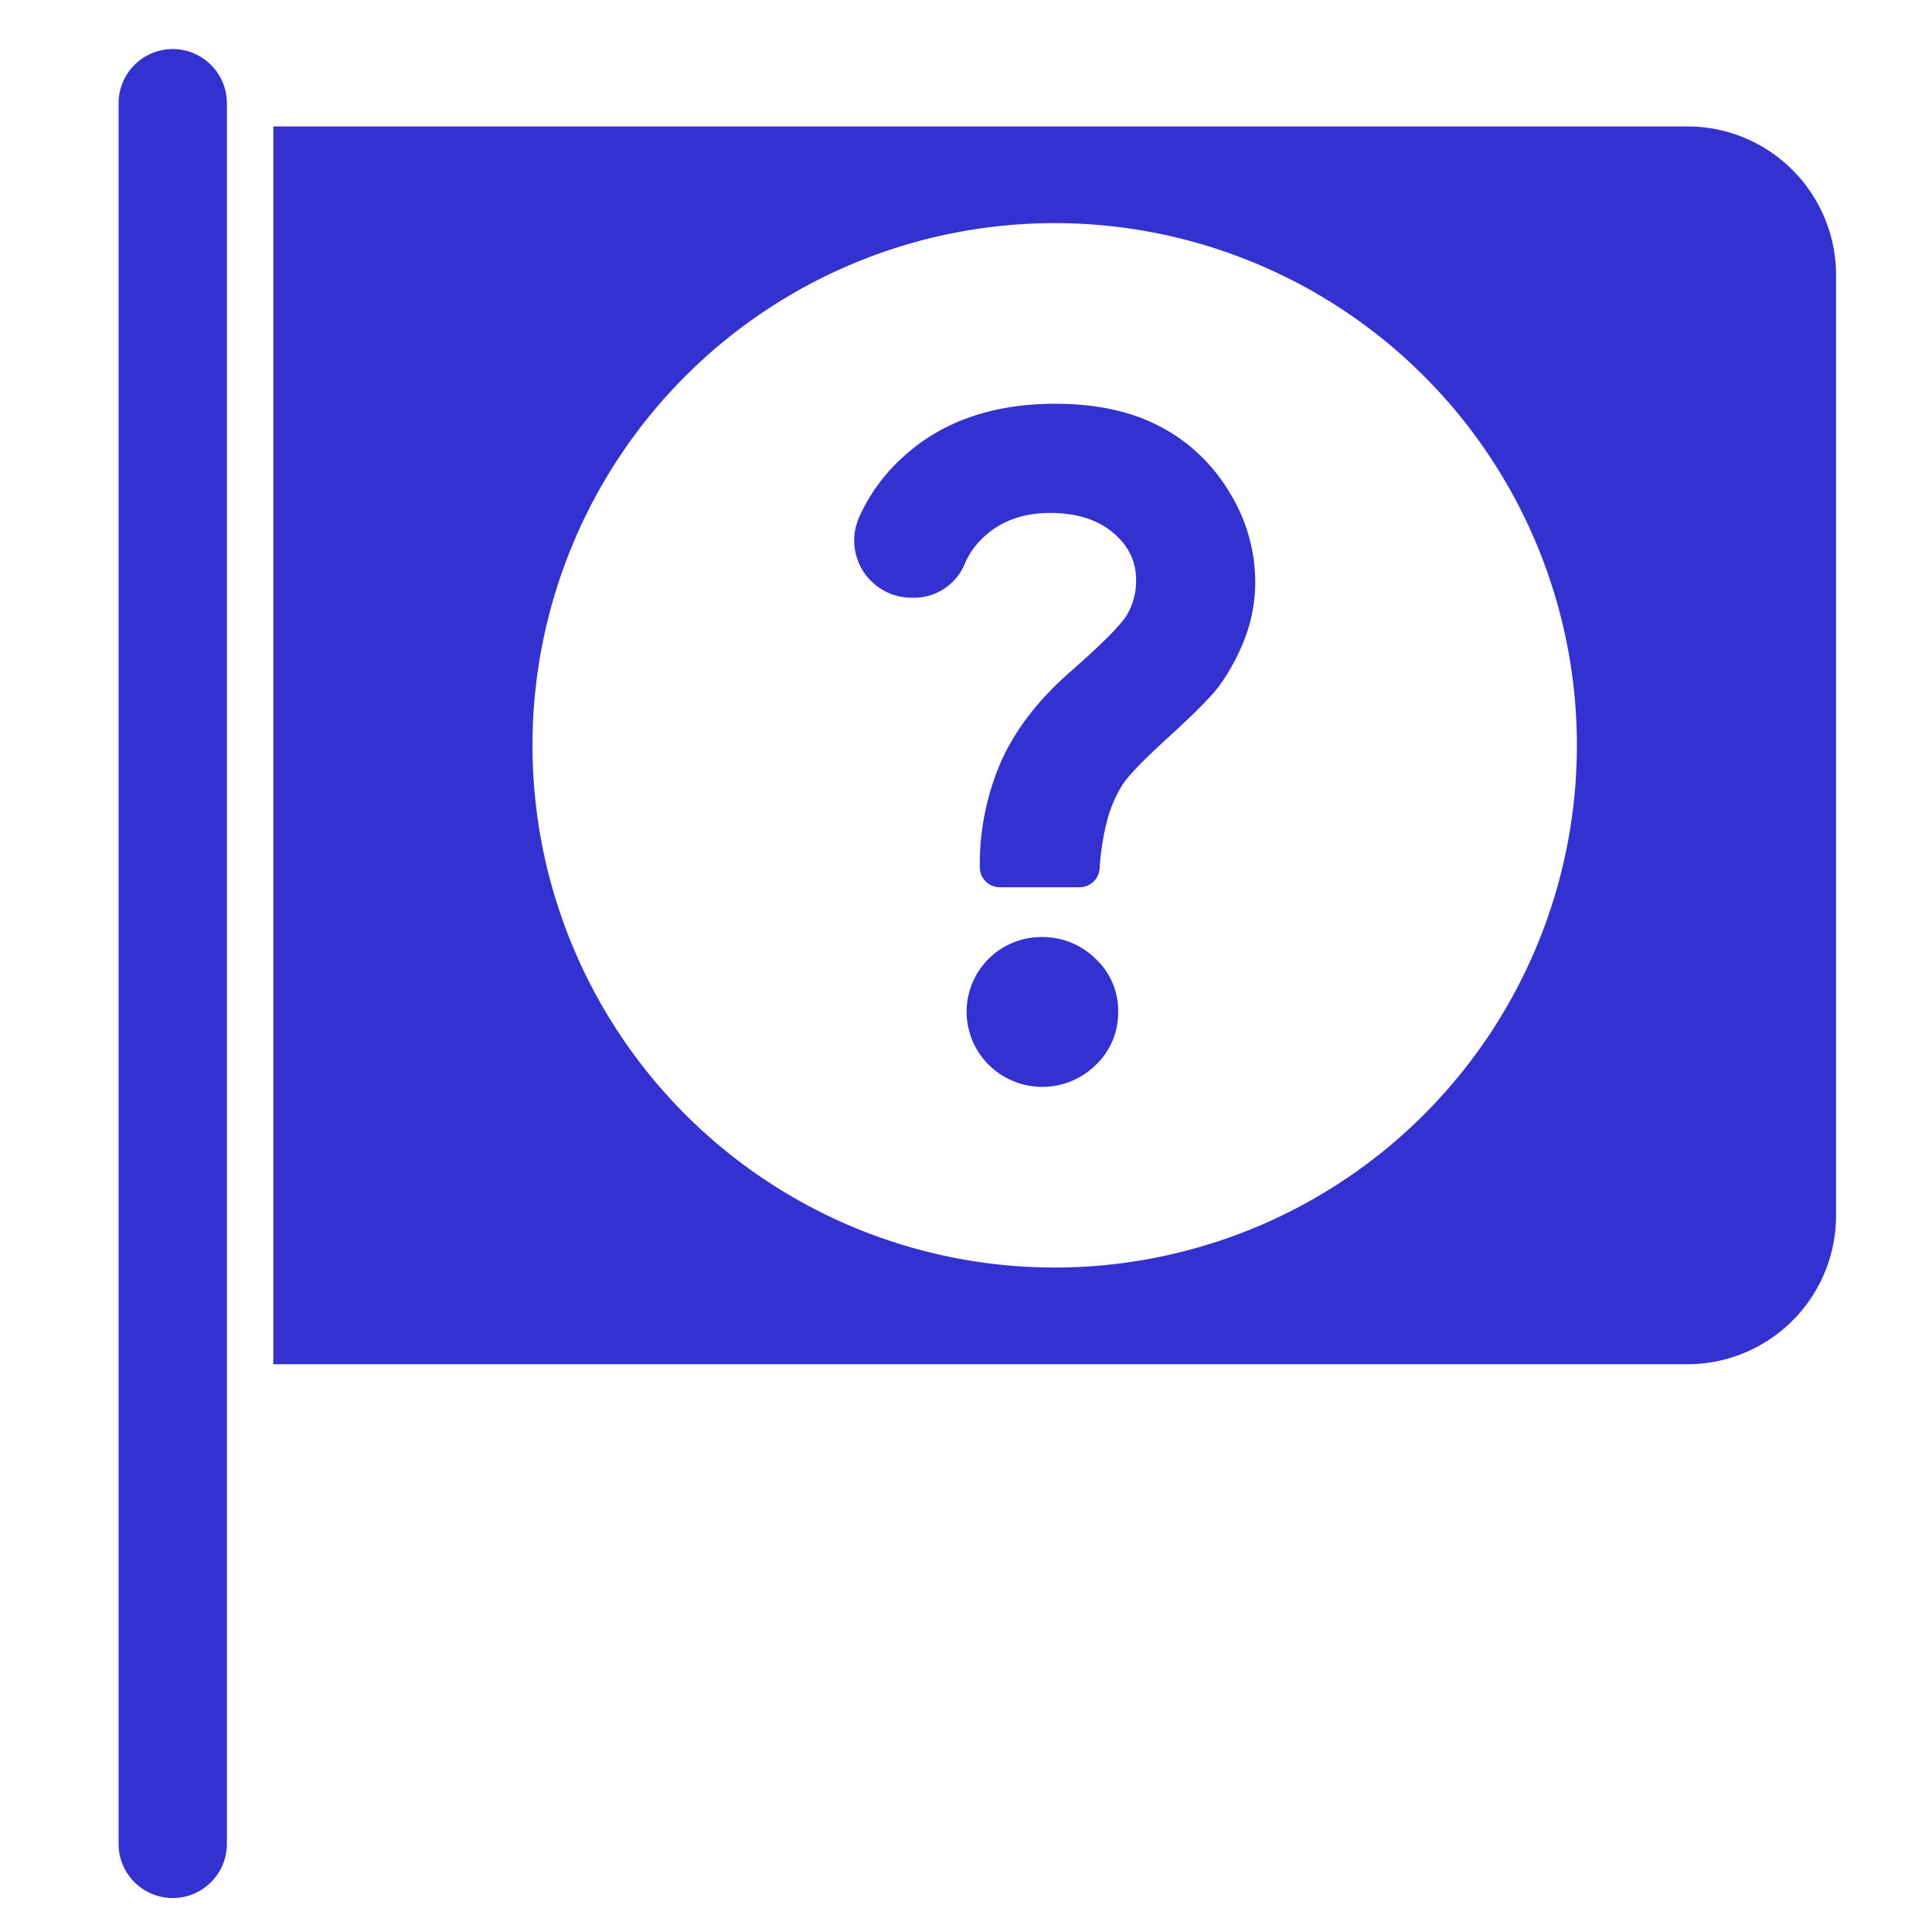
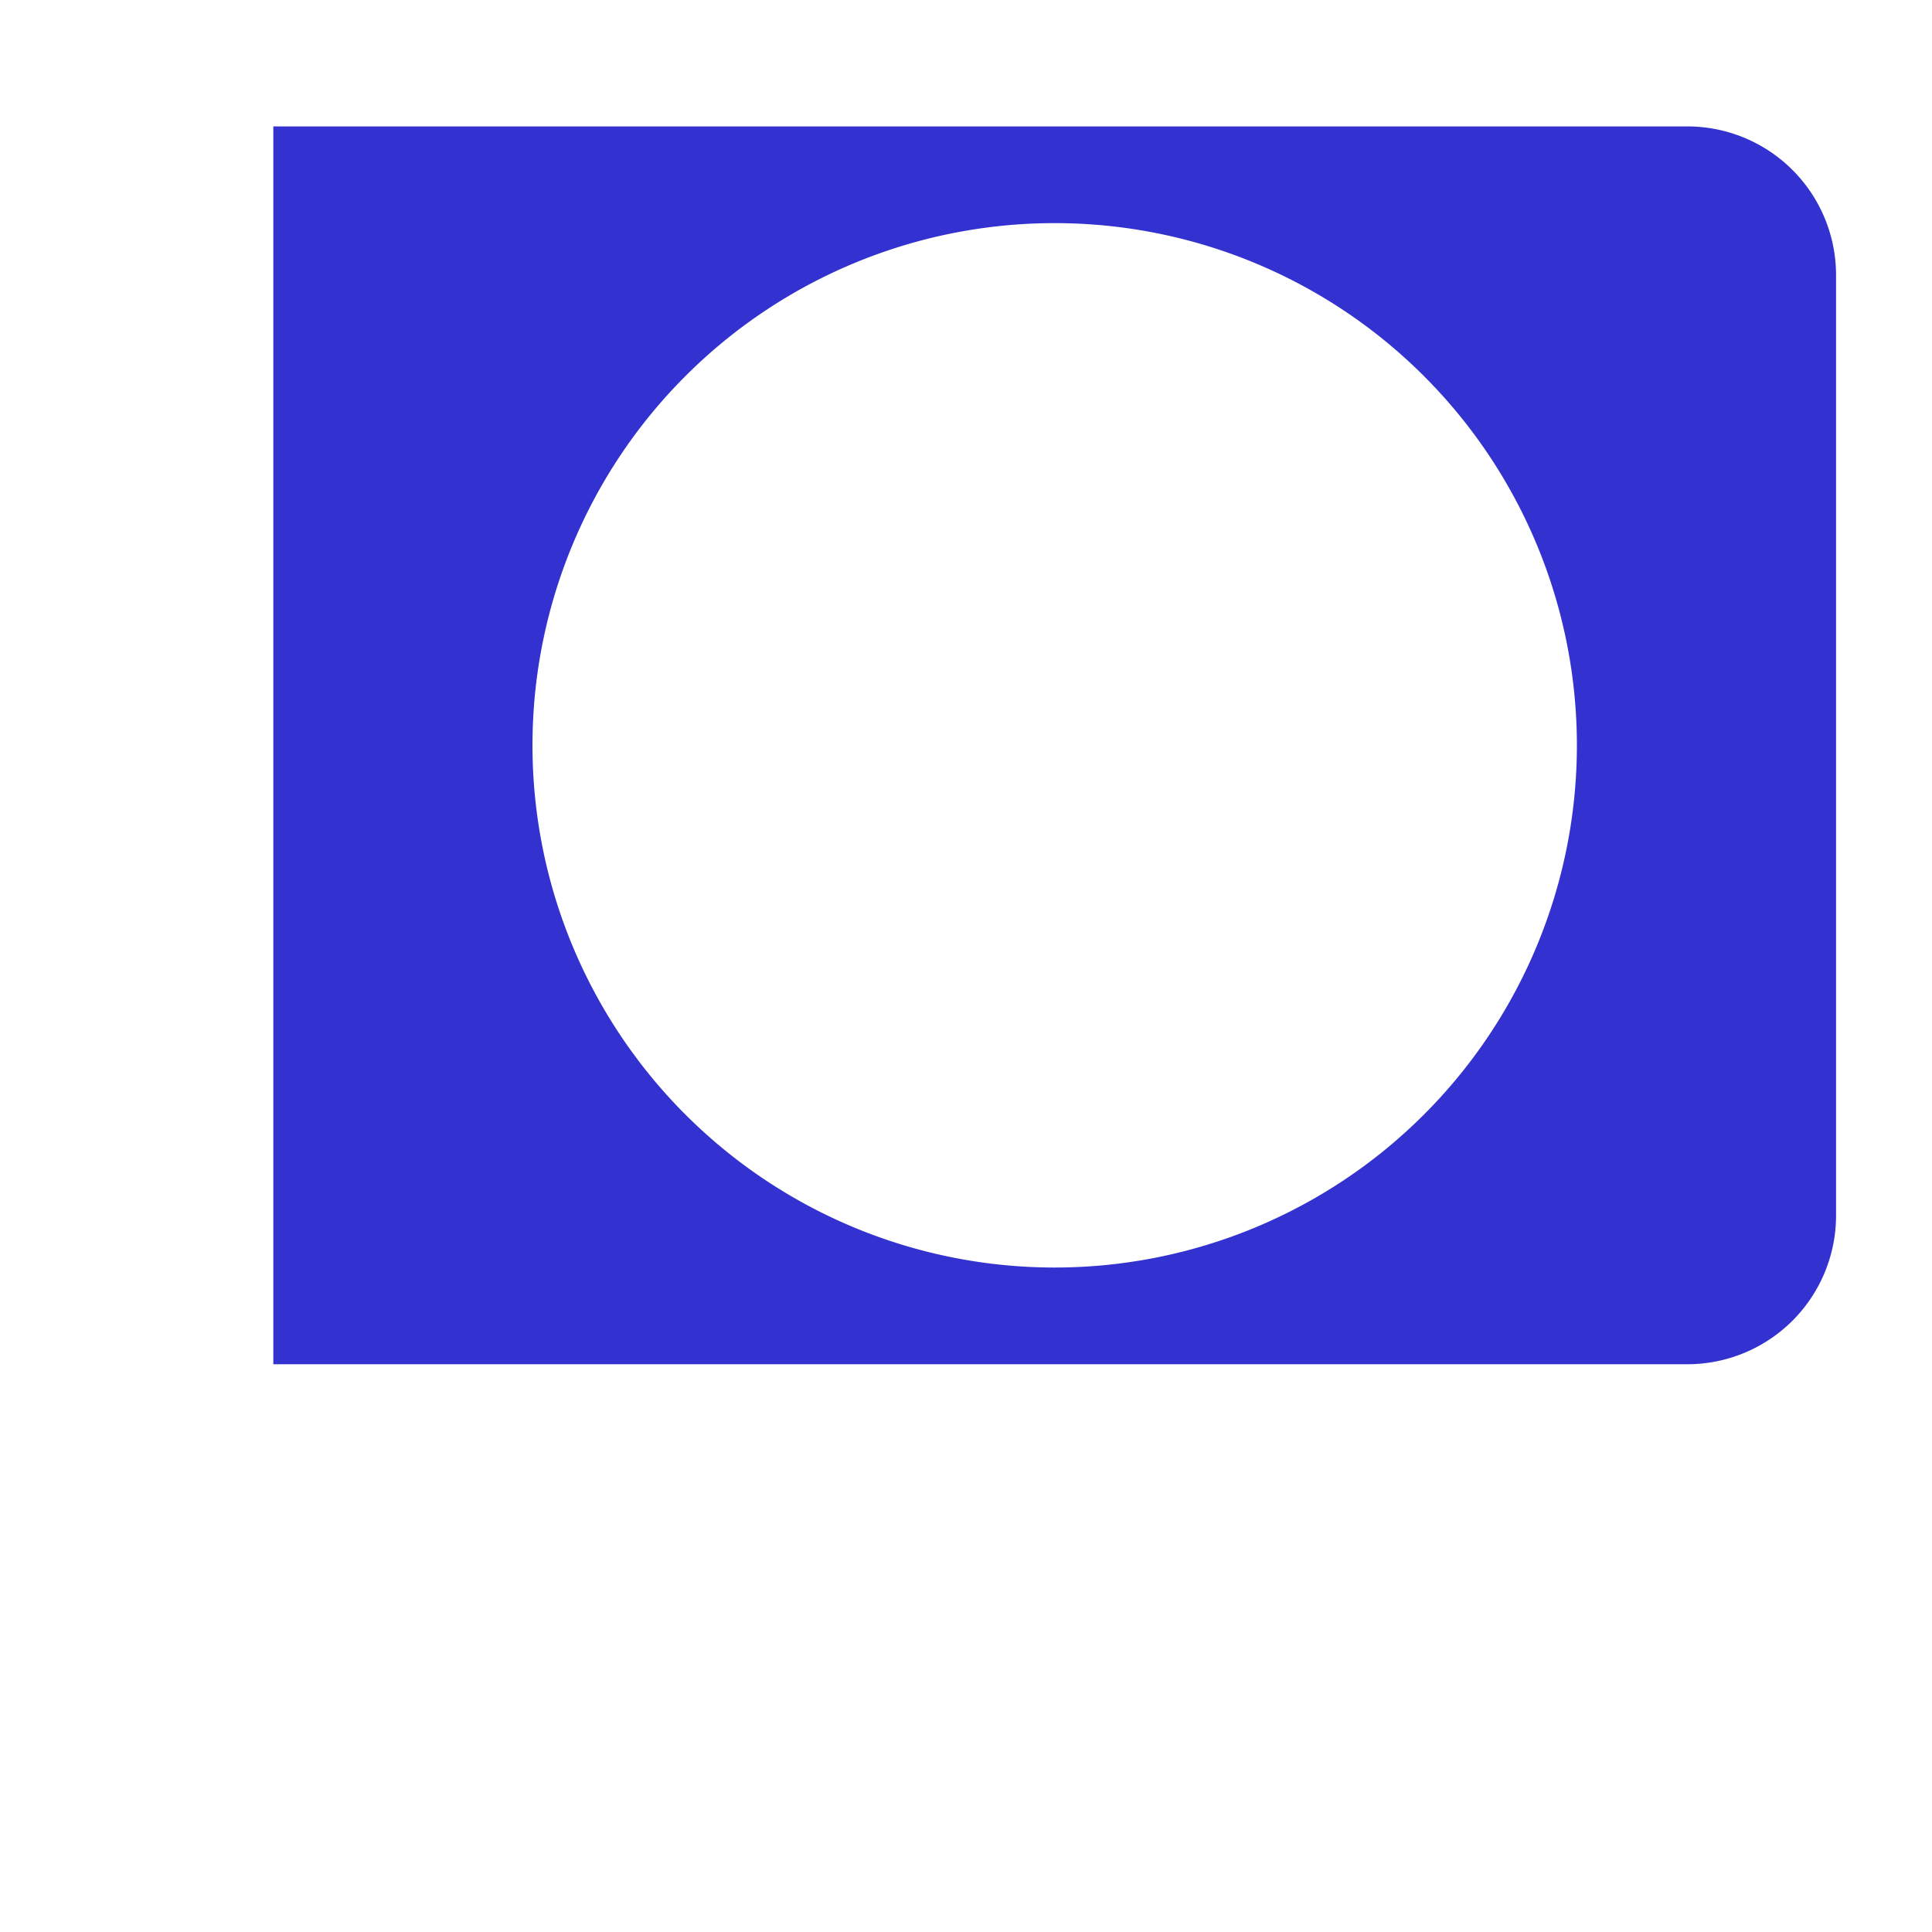
<svg xmlns="http://www.w3.org/2000/svg" height="300" viewBox="0 0 512 512" width="300" version="1.1">
  <g width="100%" height="100%" transform="matrix(1,0,0,1,0,0)">
    <g id="_22.Flag" data-name="22.Flag">
-       <path d="m242.467 158.396h-.916a15.171 15.171 0 0 1 -13.907-21.246 47.532 47.532 0 0 1 11.189-15.594q15.501-14.553 40.837-14.552 16.312 0 27.765 6.019a46.375 46.375 0 0 1 18.336 17.362 45.283 45.283 0 0 1 6.883 23.844 42.245 42.245 0 0 1 -2.198 13.427 55.157 55.157 0 0 1 -6.941 13.543q-2.776 4.054-13.304 13.658-10.065 9.144-12.61 12.906a34.325 34.325 0 0 0 -4.28 10.012 66.77 66.77 0 0 0 -1.911 12.413 5.338 5.338 0 0 1 -5.309 4.949h-21.121a5.325 5.325 0 0 1 -5.323-5.209 68.261 68.261 0 0 1 5.669-28.185q5.667-12.674 18.394-23.786 12.261-10.765 14.808-14.816a17.473 17.473 0 0 0 2.545-9.491q0-7.405-6.189-12.559-6.19-5.148-16.601-5.151-10.645 0-17.468 6.276a20.872 20.872 0 0 0 -5.149 7.183 14.455 14.455 0 0 1 -13.197 8.996zm33.501 89.937a19.92 19.92 0 0 1 14.403 5.787 18.812 18.812 0 0 1 5.958 14.005 19.079 19.079 0 0 1 -5.9 14.063 20.172 20.172 0 0 1 -28.401 0 19.793 19.793 0 0 1 13.94-33.856z" fill="#3332d0" fill-opacity="1" data-original-color="#000000ff" stroke="none" stroke-opacity="1" />
-       <path d="m45.778 13a14.367 14.367 0 0 0 -14.351 14.351v461.297a14.351 14.351 0 1 0 28.703 0v-461.297a14.368 14.368 0 0 0 -14.351-14.351z" fill="#3332d0" fill-opacity="1" data-original-color="#000000ff" stroke="none" stroke-opacity="1" />
      <path d="m447.206 33.502h-374.775v328.034h374.775a39.412 39.412 0 0 0 39.367-39.368v-249.298a39.412 39.412 0 0 0 -39.367-39.368zm-167.704 302.406a138.389 138.389 0 1 1 138.389-138.389 138.389 138.389 0 0 1 -138.389 138.389z" fill="#3332d0" fill-opacity="1" data-original-color="#000000ff" stroke="none" stroke-opacity="1" />
    </g>
  </g>
</svg>